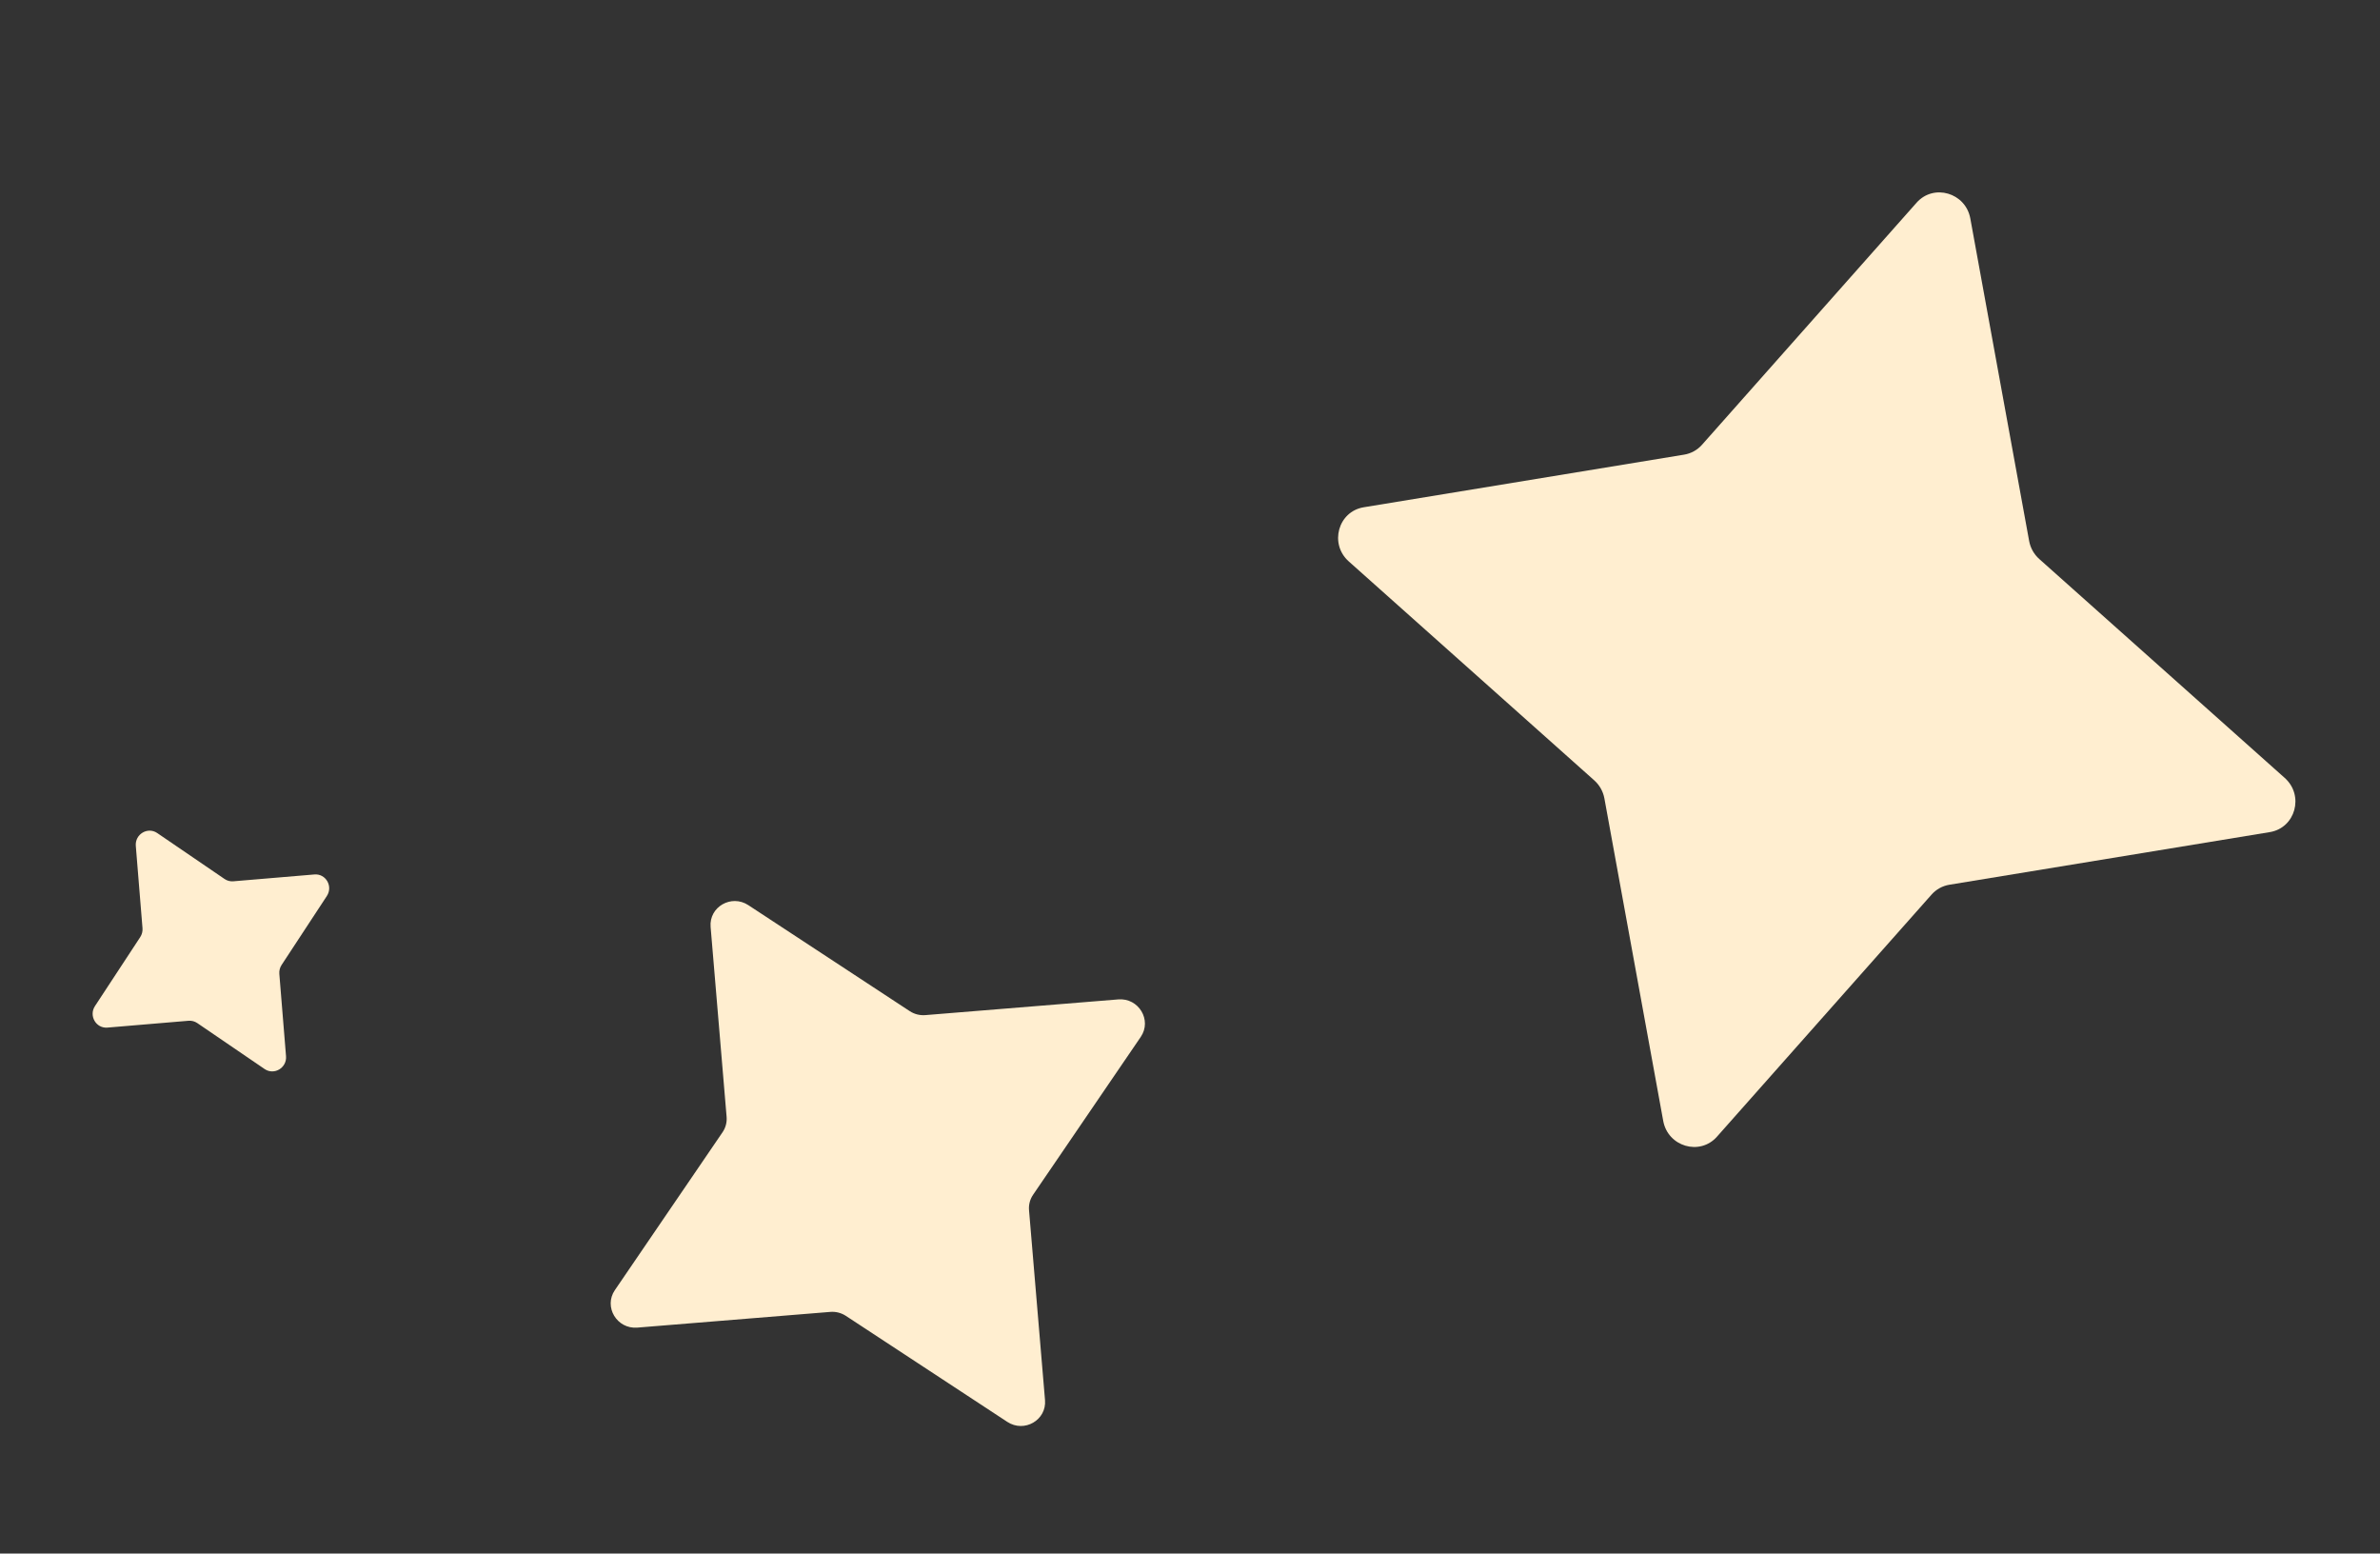
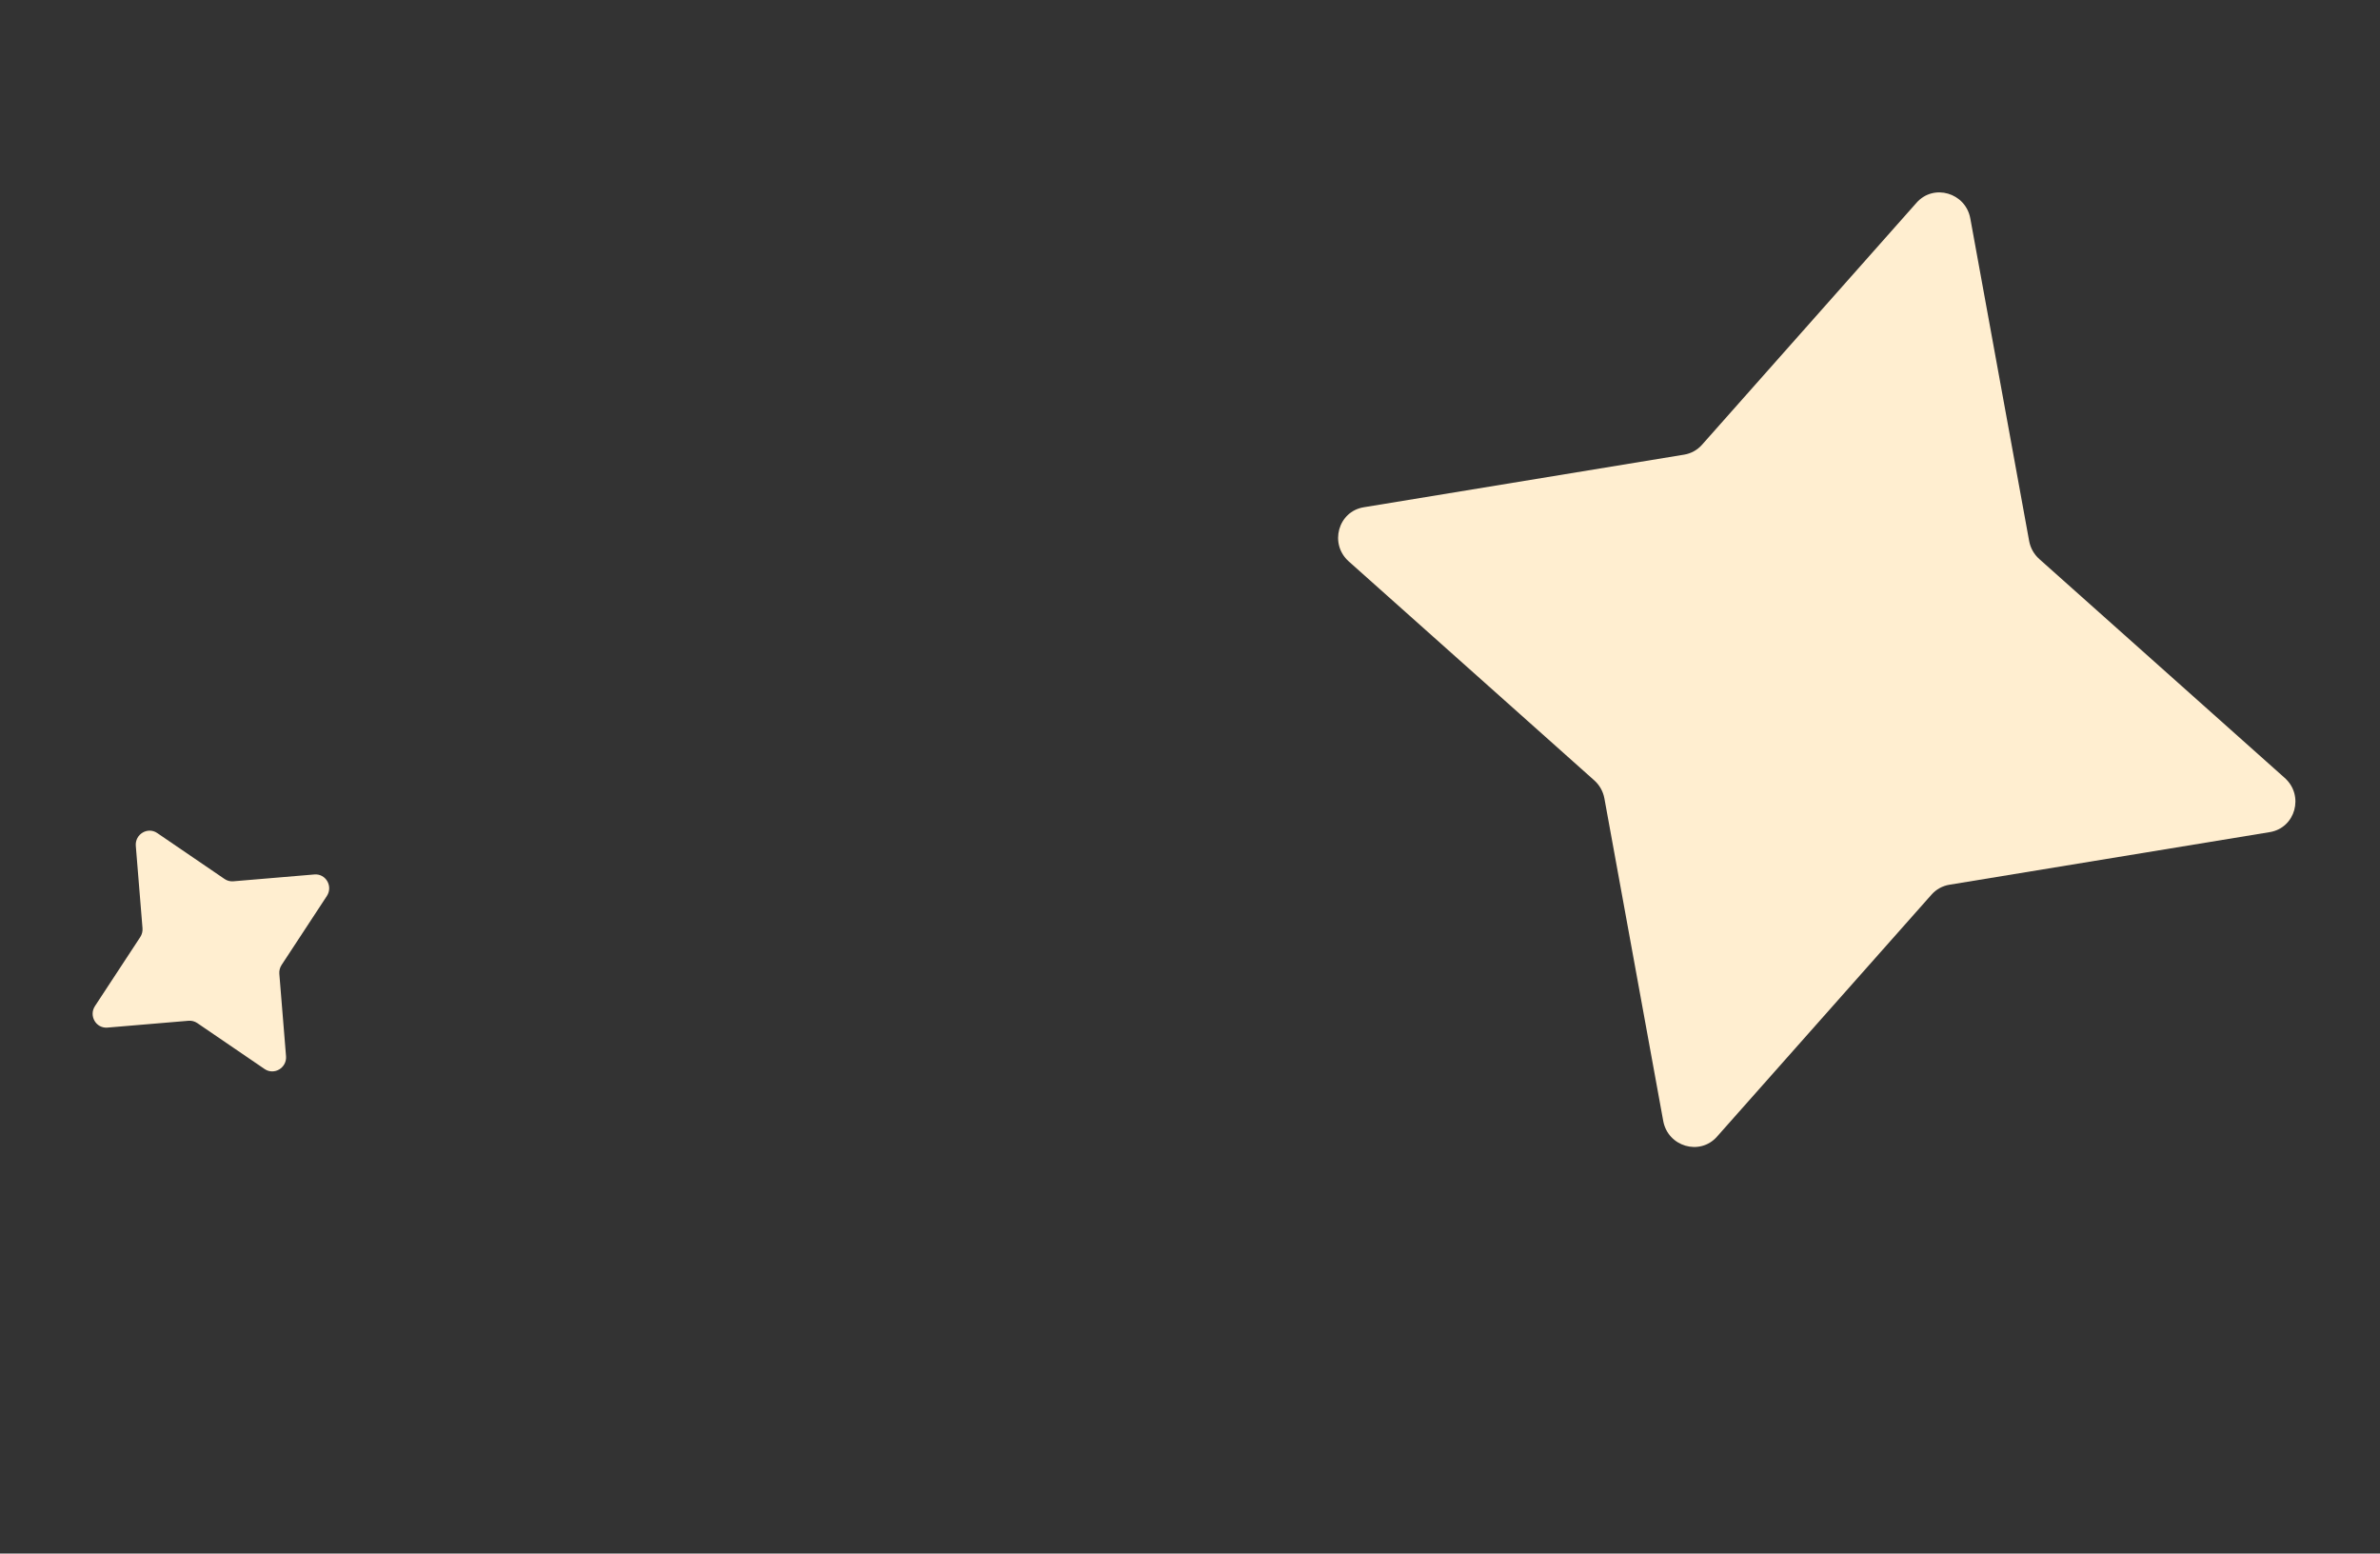
<svg xmlns="http://www.w3.org/2000/svg" width="688" height="449" viewBox="0 0 688 449" fill="none">
  <rect x="0" y="0" width="688" height="449" fill="#333333" stroke="none" />
  <path d="M554.041 58.576C558.988 52.996 568.214 55.707 569.569 63.138L586.574 156.343C586.942 158.36 587.975 160.2 589.504 161.564L660.465 224.835C666.149 229.904 663.563 239.275 656.143 240.493L563.524 255.7C561.527 256.027 559.709 257.03 558.367 258.544L496.325 328.523C491.378 334.102 482.152 331.391 480.797 323.96L463.792 230.755C463.424 228.739 462.391 226.898 460.861 225.535L389.901 162.263C384.216 157.195 386.803 147.824 394.223 146.606L486.842 131.399C488.839 131.071 490.657 130.068 491.999 128.555L554.041 58.576Z" fill="#FFEED0" />
-   <path d="M205.42 267.891C204.934 262.112 211.411 258.373 216.322 261.597L262.979 292.229C264.312 293.104 265.902 293.51 267.491 293.381L323.271 288.841C329.175 288.36 333.063 294.845 329.767 299.676L298.63 345.318C297.744 346.618 297.333 348.179 297.465 349.747L302.089 404.647C302.576 410.426 296.098 414.166 291.187 410.941L244.53 380.309C243.197 379.434 241.607 379.028 240.018 379.158L184.238 383.697C178.334 384.178 174.446 377.693 177.742 372.862L208.879 327.22C209.766 325.92 210.177 324.359 210.044 322.791L205.42 267.891Z" fill="#FFEED0" />
  <path d="M90.887 252.731C94.189 252.452 96.326 256.154 94.483 258.96L81.405 278.881C80.905 279.642 80.673 280.551 80.747 281.459L82.683 305.249C82.958 308.623 79.252 310.844 76.491 308.961L57.025 295.681C56.282 295.175 55.39 294.94 54.494 295.015L31.055 296.989C27.752 297.268 25.615 293.566 27.458 290.76L40.536 270.839C41.036 270.078 41.268 269.169 41.194 268.261L39.258 244.471C38.984 241.097 42.689 238.876 45.45 240.759L64.916 254.039C65.659 254.546 66.551 254.78 67.447 254.705L90.887 252.731Z" fill="#FFEED0" />
</svg>